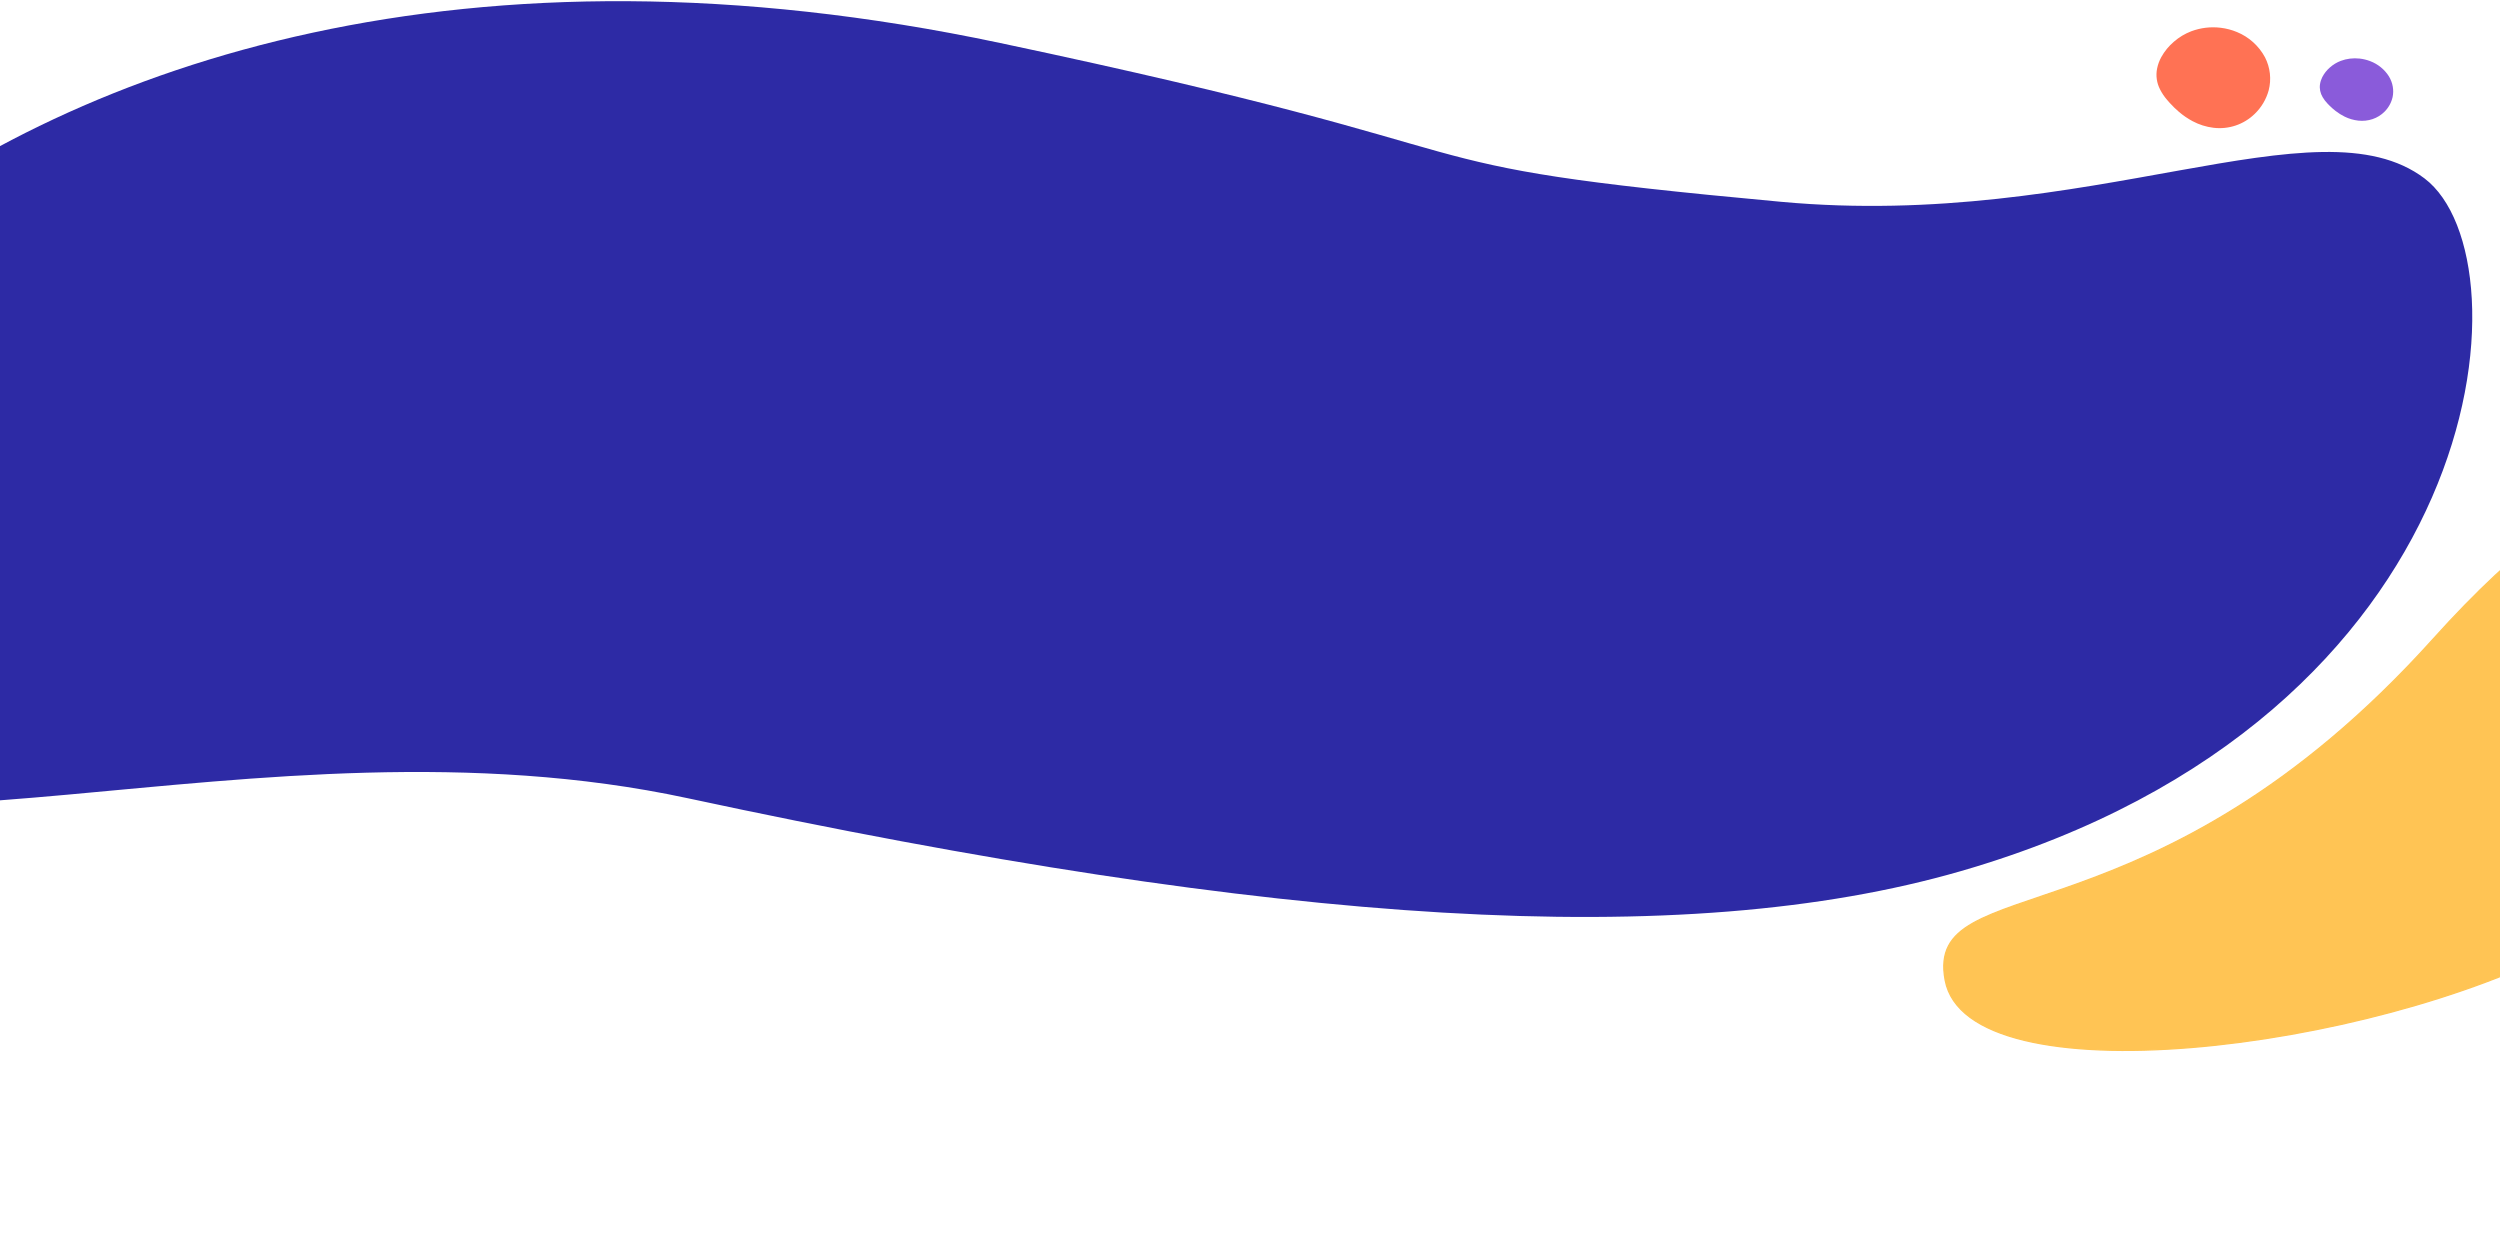
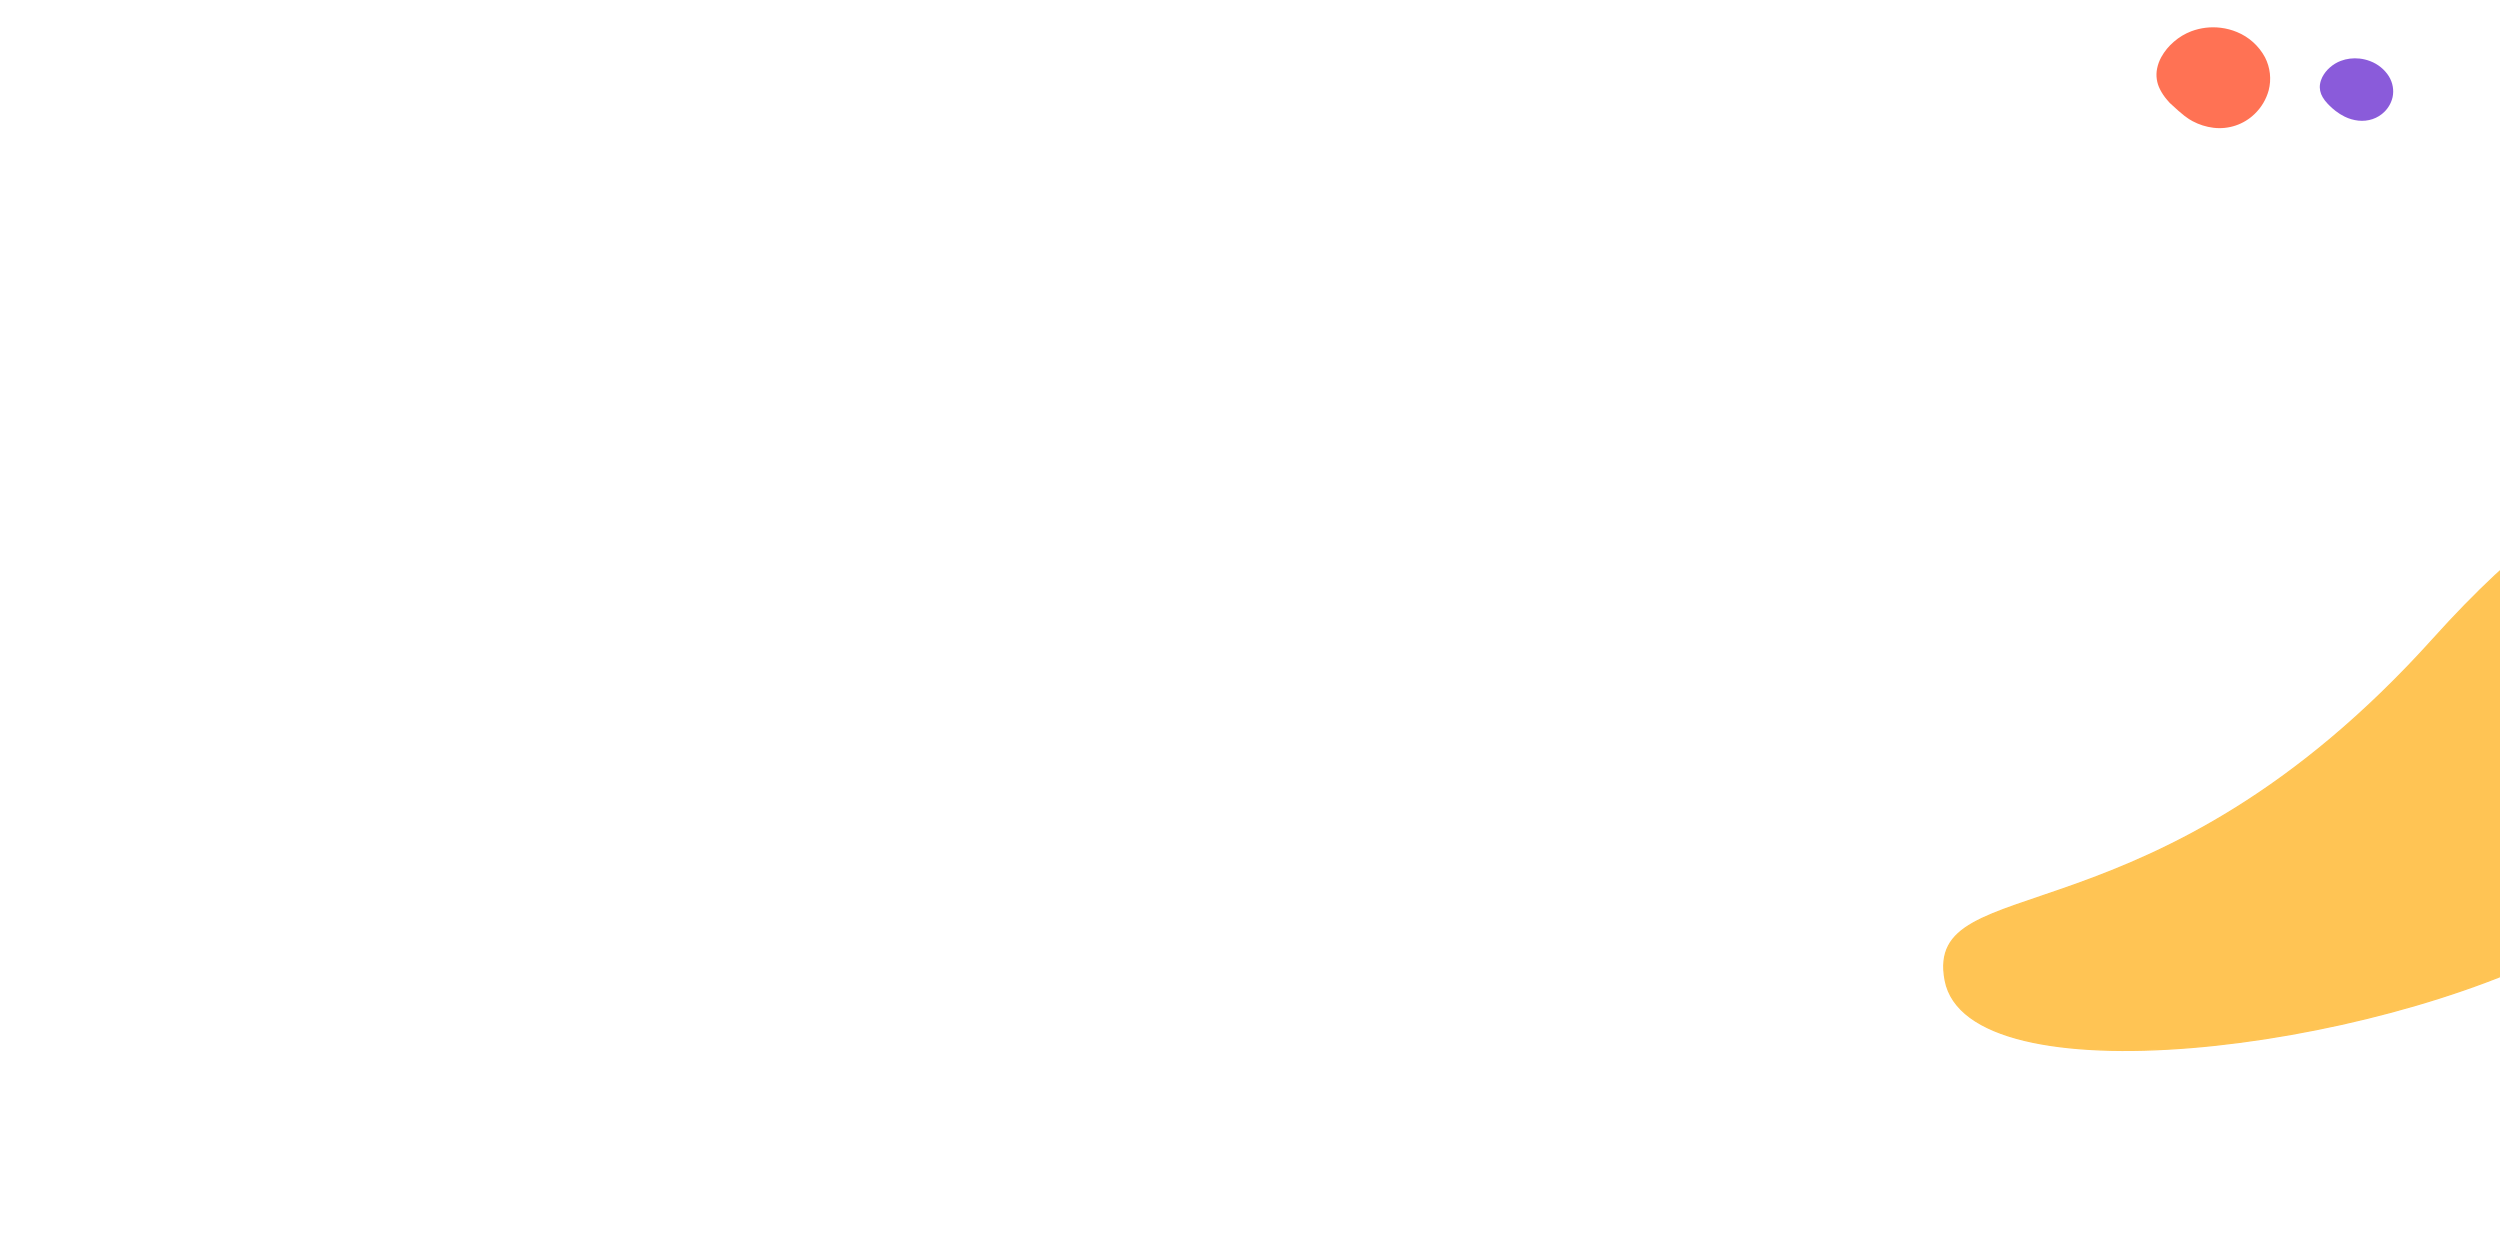
<svg xmlns="http://www.w3.org/2000/svg" width="1920" height="967" viewBox="0 0 1920 967" fill="none">
-   <path d="M1656.66 52.606C1655.55 58.05 1656.35 63.722 1658.92 68.674C1660.36 71.523 1662.15 74.186 1664.24 76.602C1664.95 77.453 1665.66 78.265 1666.38 79.055C1668.58 81.496 1670.94 83.788 1673.44 85.918C1676.66 88.667 1680.16 91.062 1683.9 93.059C1688.87 95.722 1694.29 97.441 1699.88 98.127C1705.63 98.833 1711.46 98.246 1716.95 96.408C1722.43 94.571 1727.42 91.53 1731.56 87.508C1736.72 82.559 1740.45 76.306 1742.34 69.405C1744.55 60.894 1743.54 51.853 1739.51 43.998C1734.8 35.24 1727.18 28.38 1717.98 24.603C1714 22.954 1709.81 21.854 1705.54 21.334C1697.9 20.394 1690.15 21.304 1682.96 23.989C1678.06 25.854 1673.53 28.57 1669.58 32.012C1665.65 35.342 1662.36 39.352 1659.87 43.85C1658.36 46.587 1657.28 49.54 1656.66 52.606Z" fill="#FF7254" />
+   <path d="M1656.66 52.606C1655.55 58.05 1656.35 63.722 1658.92 68.674C1660.36 71.523 1662.15 74.186 1664.24 76.602C1664.95 77.453 1665.66 78.265 1666.38 79.055C1676.66 88.667 1680.16 91.062 1683.9 93.059C1688.87 95.722 1694.29 97.441 1699.88 98.127C1705.63 98.833 1711.46 98.246 1716.95 96.408C1722.43 94.571 1727.42 91.53 1731.56 87.508C1736.72 82.559 1740.45 76.306 1742.34 69.405C1744.55 60.894 1743.54 51.853 1739.51 43.998C1734.8 35.24 1727.18 28.38 1717.98 24.603C1714 22.954 1709.81 21.854 1705.54 21.334C1697.9 20.394 1690.15 21.304 1682.96 23.989C1678.06 25.854 1673.53 28.57 1669.58 32.012C1665.65 35.342 1662.36 39.352 1659.87 43.85C1658.36 46.587 1657.28 49.54 1656.66 52.606Z" fill="#FF7254" />
  <path d="M1781.77 64.663C1781.25 68.046 1781.96 71.56 1783.79 74.616C1784.82 76.375 1786.06 78.016 1787.49 79.503C1787.98 80.026 1788.47 80.526 1788.96 81.012C1790.46 82.513 1792.06 83.921 1793.75 85.227C1795.92 86.913 1798.26 88.378 1800.73 89.595C1804.02 91.218 1807.57 92.252 1811.2 92.644C1814.93 93.048 1818.66 92.65 1822.12 91.478C1825.59 90.305 1828.7 88.39 1831.22 85.871C1834.37 82.77 1836.54 78.87 1837.52 74.578C1838.64 69.286 1837.67 63.684 1834.8 58.835C1831.46 53.43 1826.31 49.22 1820.25 46.932C1817.63 45.932 1814.9 45.274 1812.13 44.977C1807.18 44.439 1802.23 45.049 1797.69 46.757C1794.6 47.943 1791.78 49.654 1789.36 51.813C1786.95 53.901 1784.97 56.408 1783.52 59.213C1782.65 60.92 1782.06 62.757 1781.77 64.663Z" fill="#8A5BDA" />
-   <path d="M1368 155C1042 125 1191 122.5 768 33C-49.875 -140.05 -416 437 -278 565C-140 693 196.26 541.705 528 613C984 711 1292.74 730.678 1506 669C1914 551 1944 199 1862 137C1780 75 1605.73 176.876 1368 155Z" fill="#2D2AA5" />
  <path d="M1868.81 490.626C2001.71 342.882 2083.59 340.14 2138.78 416.465C2193.97 492.789 2125.76 643.7 1974.14 725.19C1820.61 807.706 1511.22 845 1493.89 752.789C1477.57 665.982 1653.07 730.447 1868.81 490.626Z" fill="#FFC454" stroke="#FFC454" />
</svg>